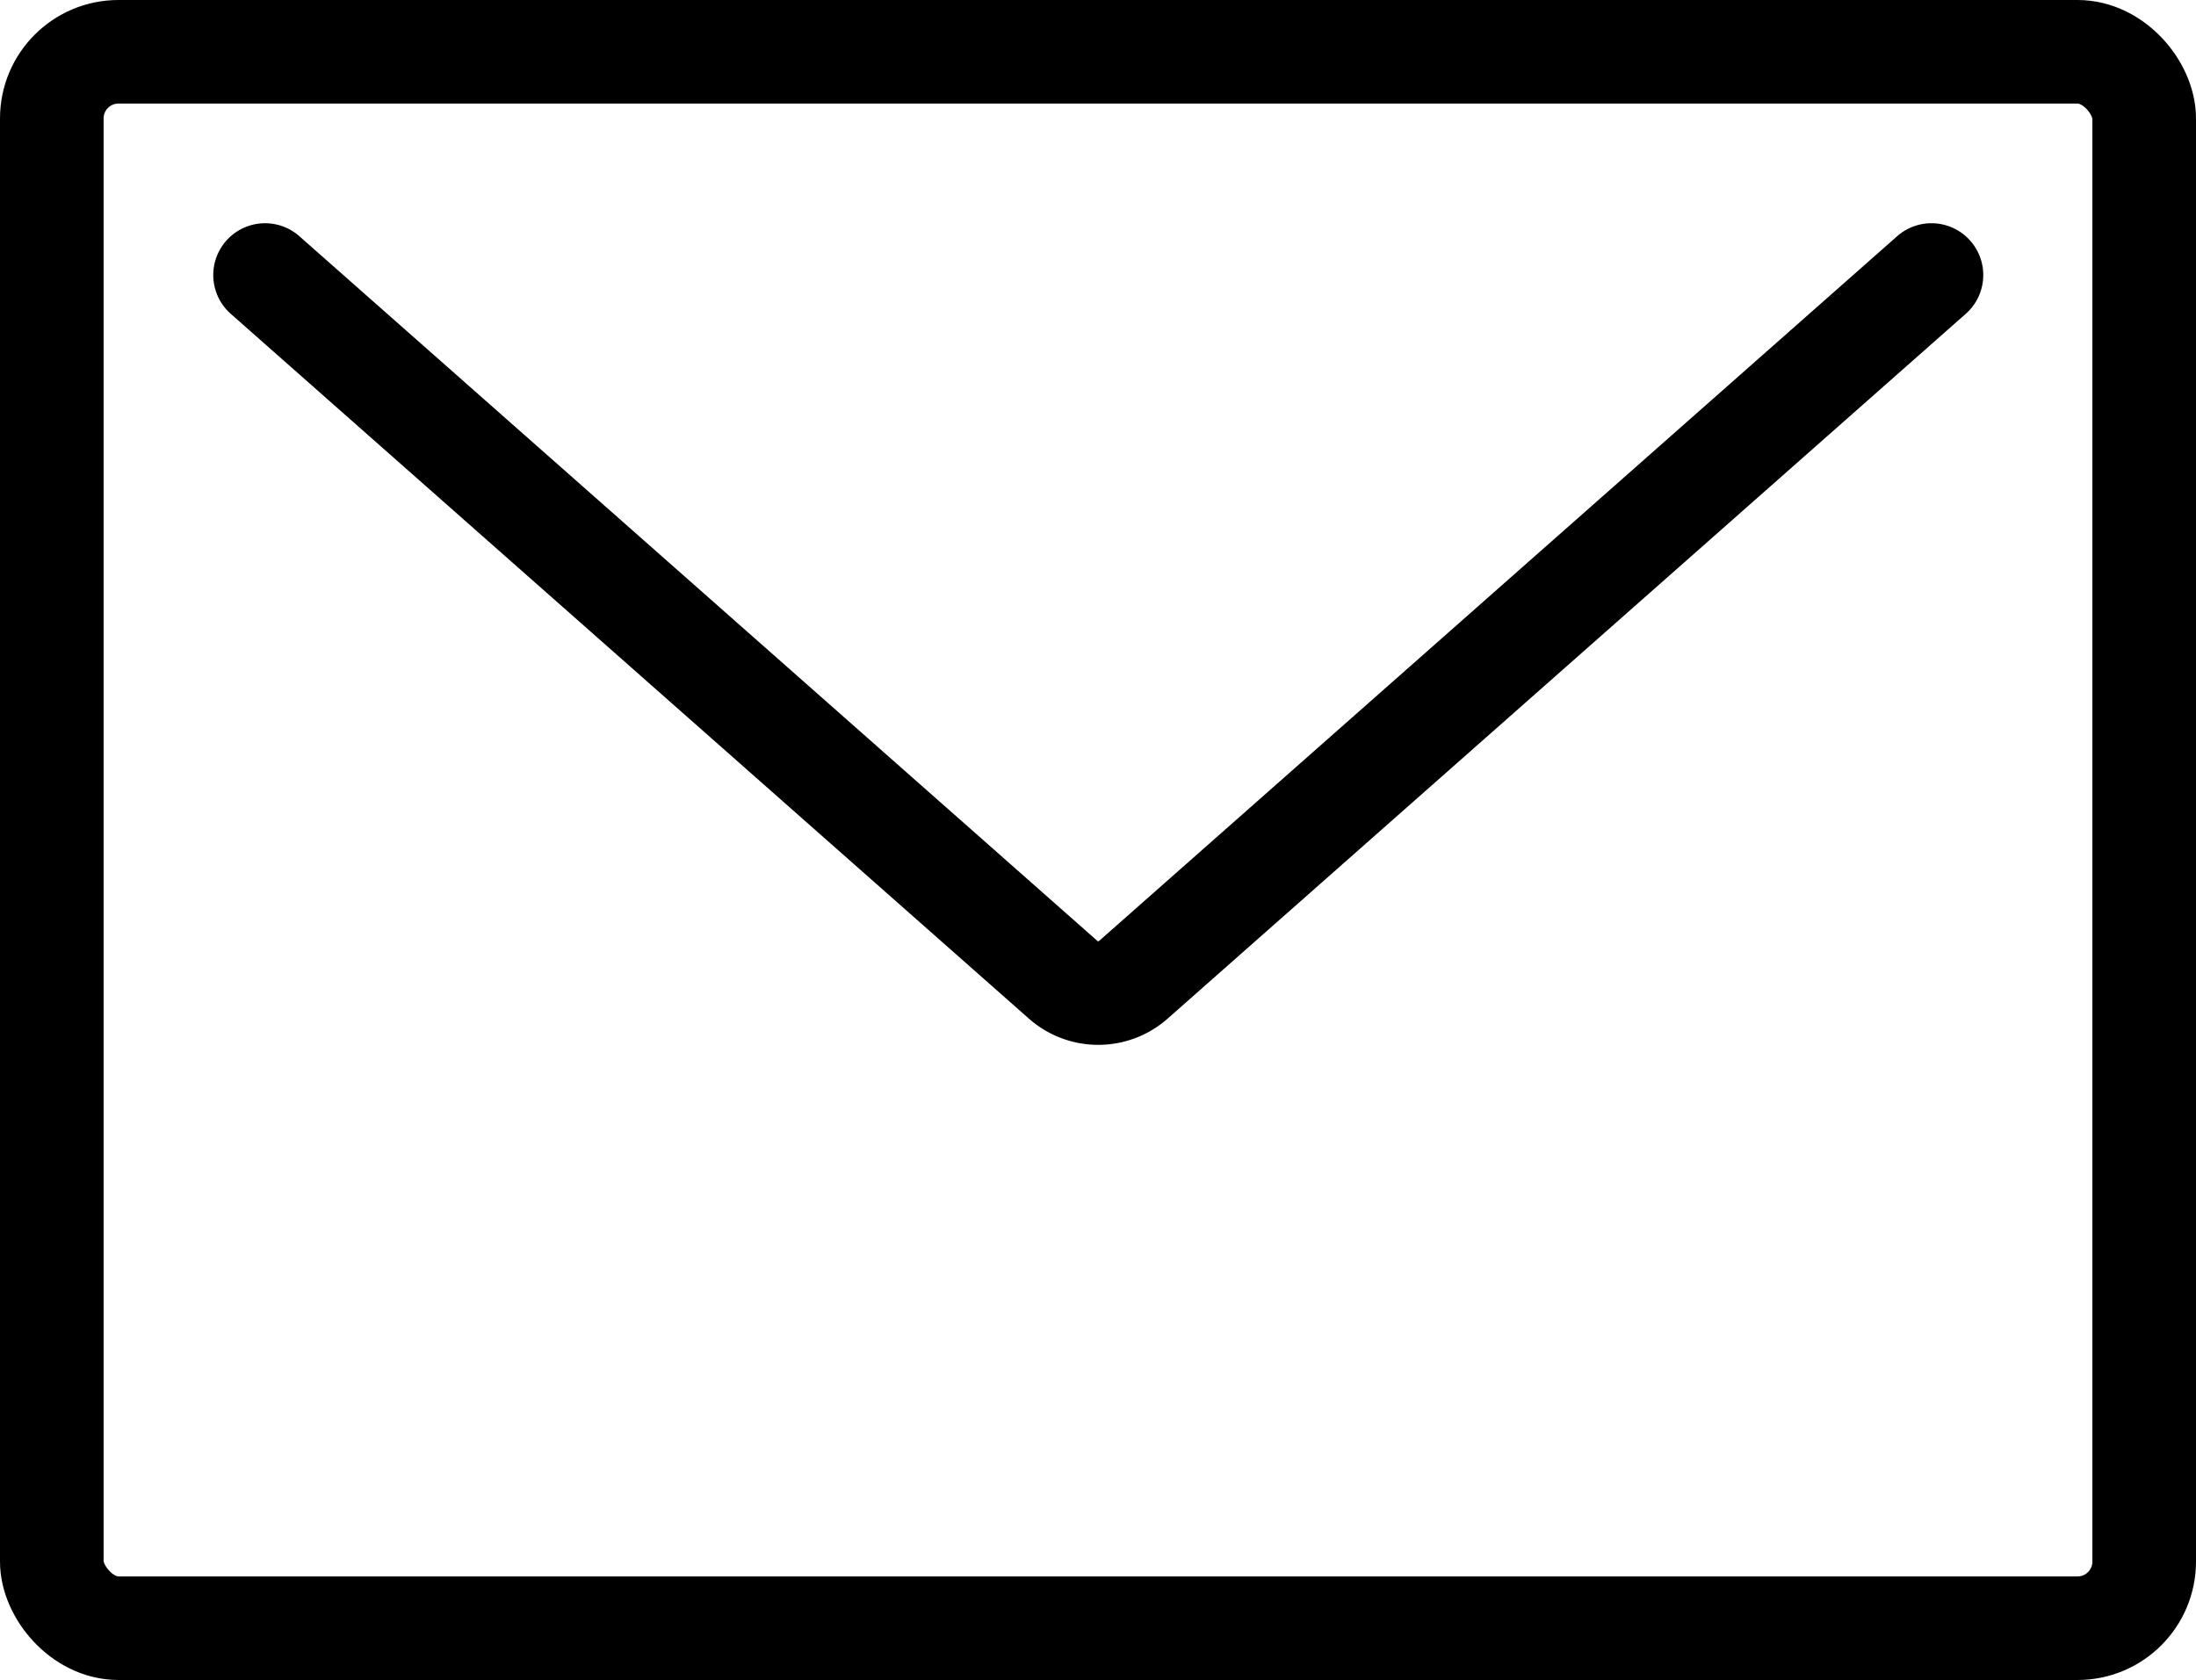
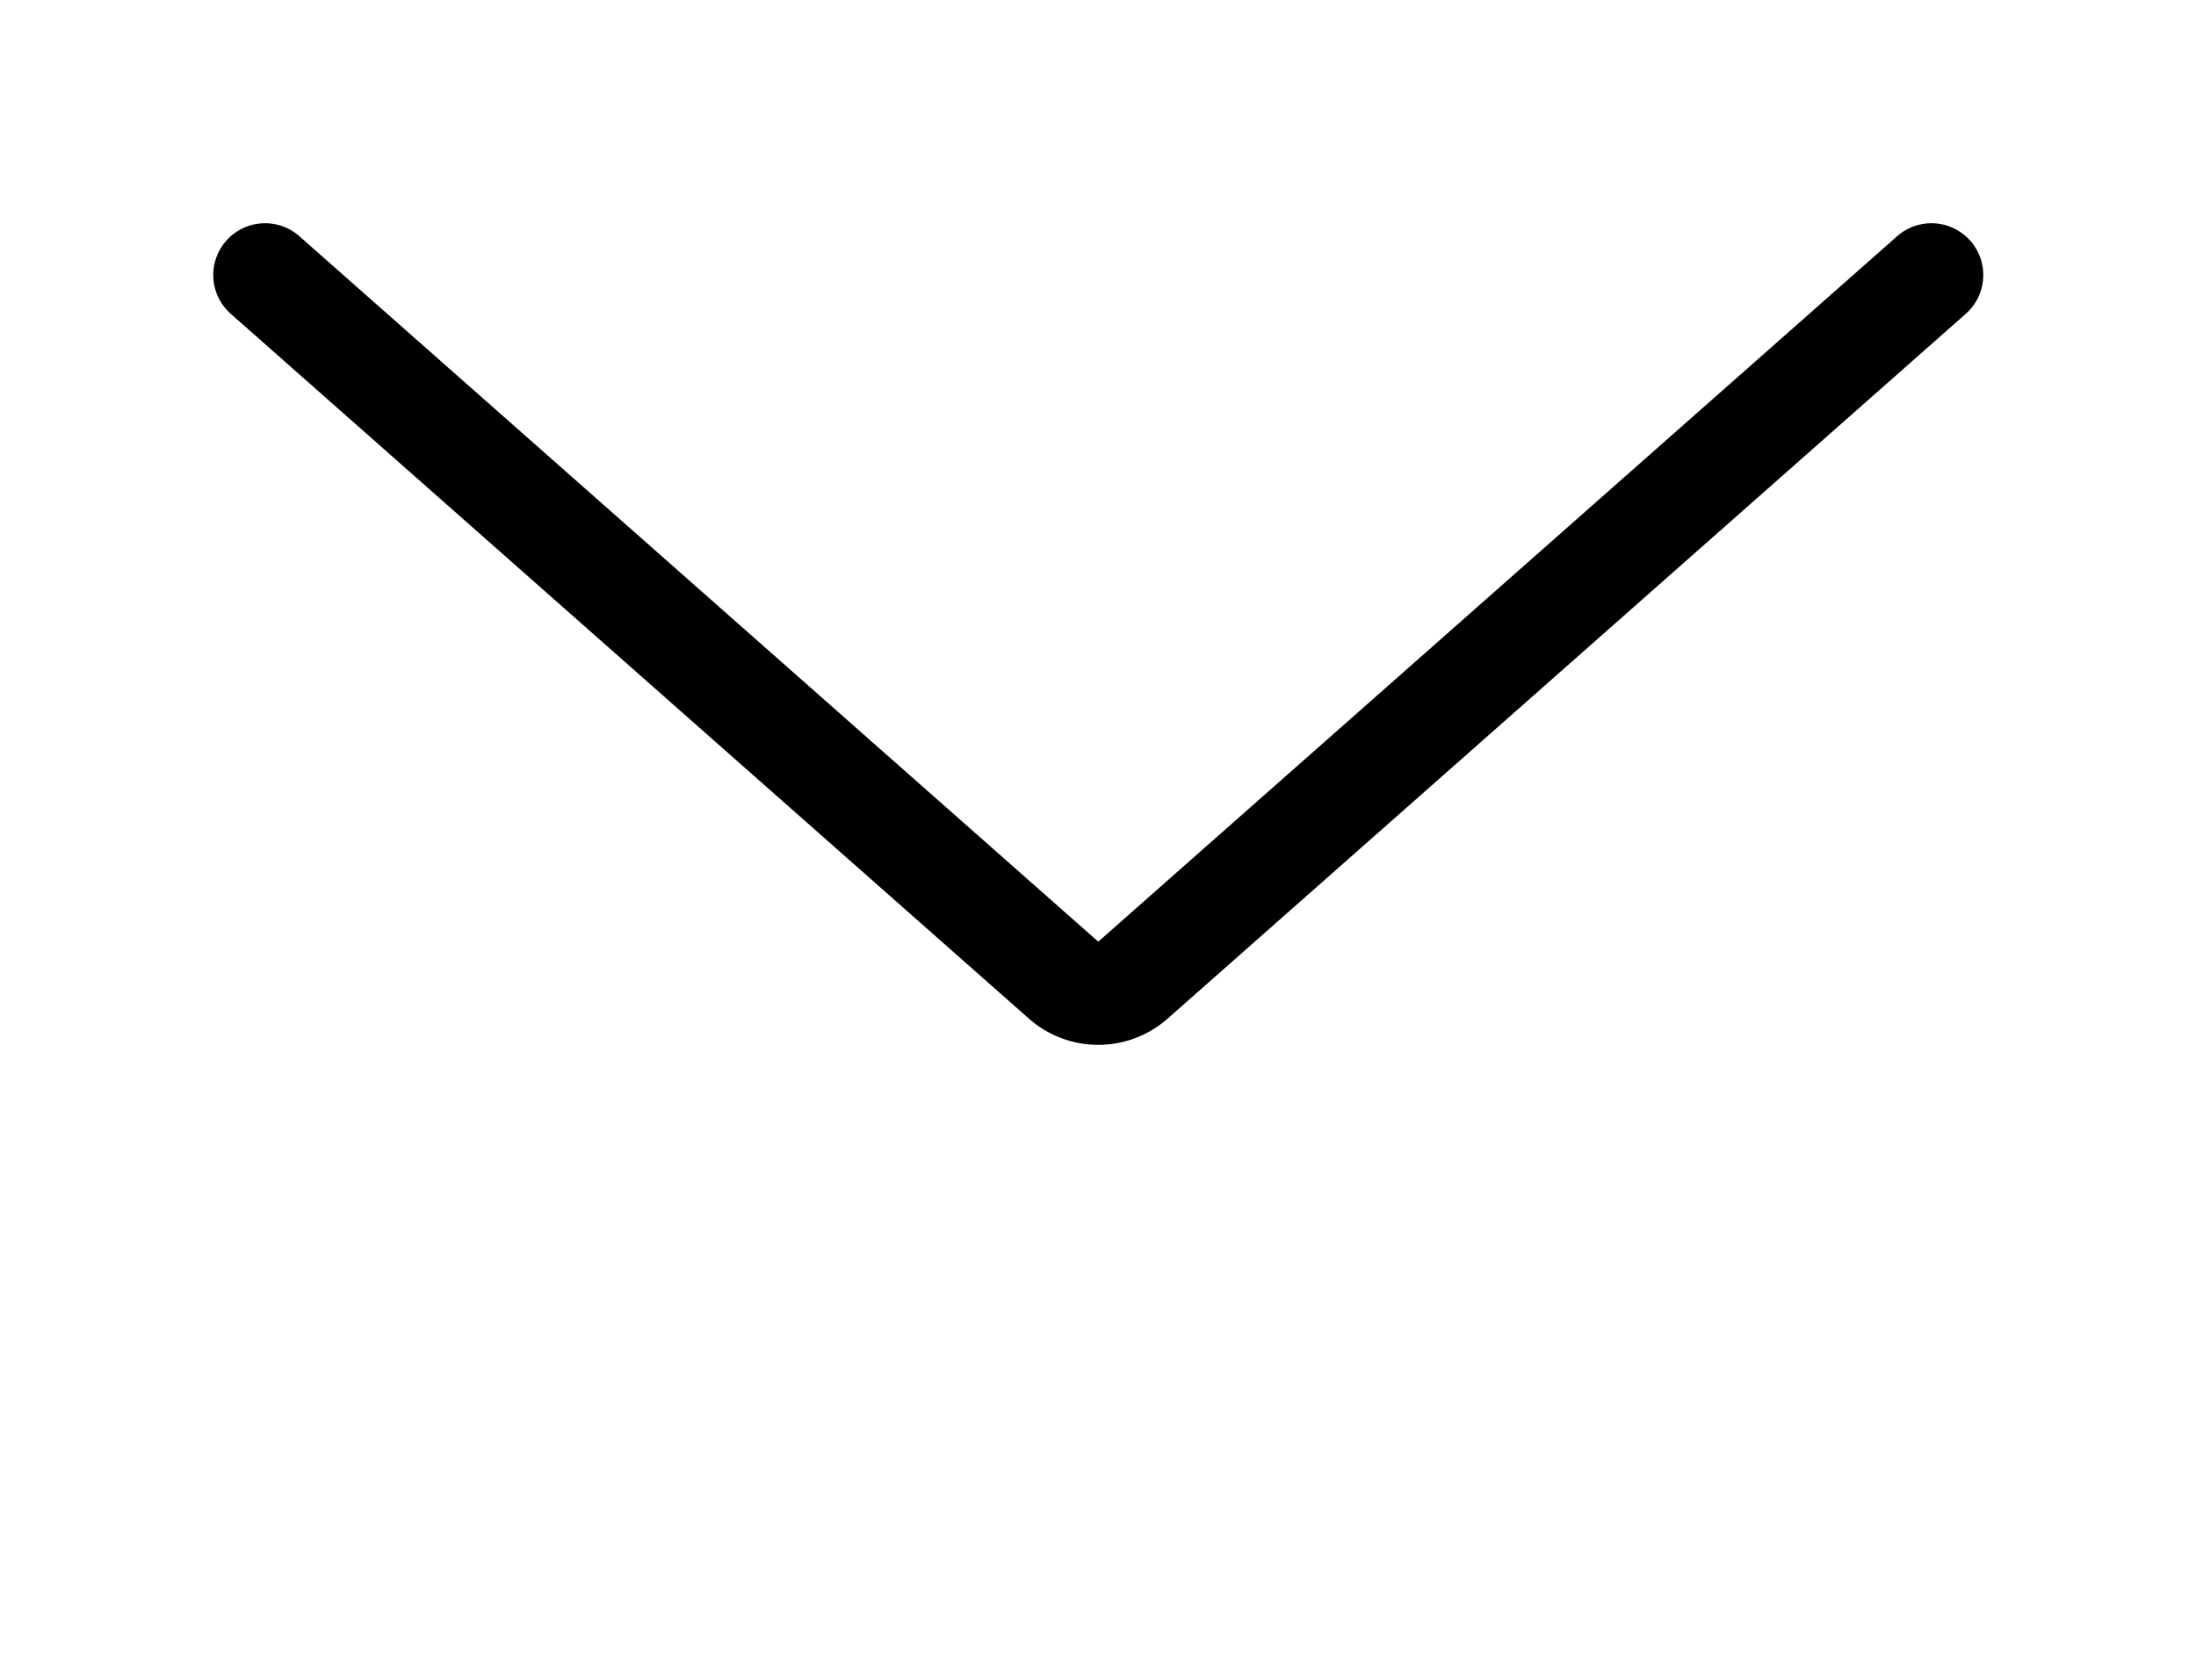
<svg xmlns="http://www.w3.org/2000/svg" viewBox="0 0 127.17 97.31">
  <defs>
    <style>.cls-1,.cls-2{fill:none;stroke:#000;stroke-miterlimit:10;stroke-width:6px;}.cls-2{stroke-linecap:round;}</style>
  </defs>
  <g id="レイヤー_2" data-name="レイヤー 2">
    <g id="アイコン完成品">
-       <rect class="cls-1" x="3" y="3" width="121.17" height="91.31" rx="3.86" />
      <path class="cls-2" d="M15.35,15.93,61.6,56.78a3.07,3.07,0,0,0,4,0l46.25-40.85" />
    </g>
  </g>
</svg>